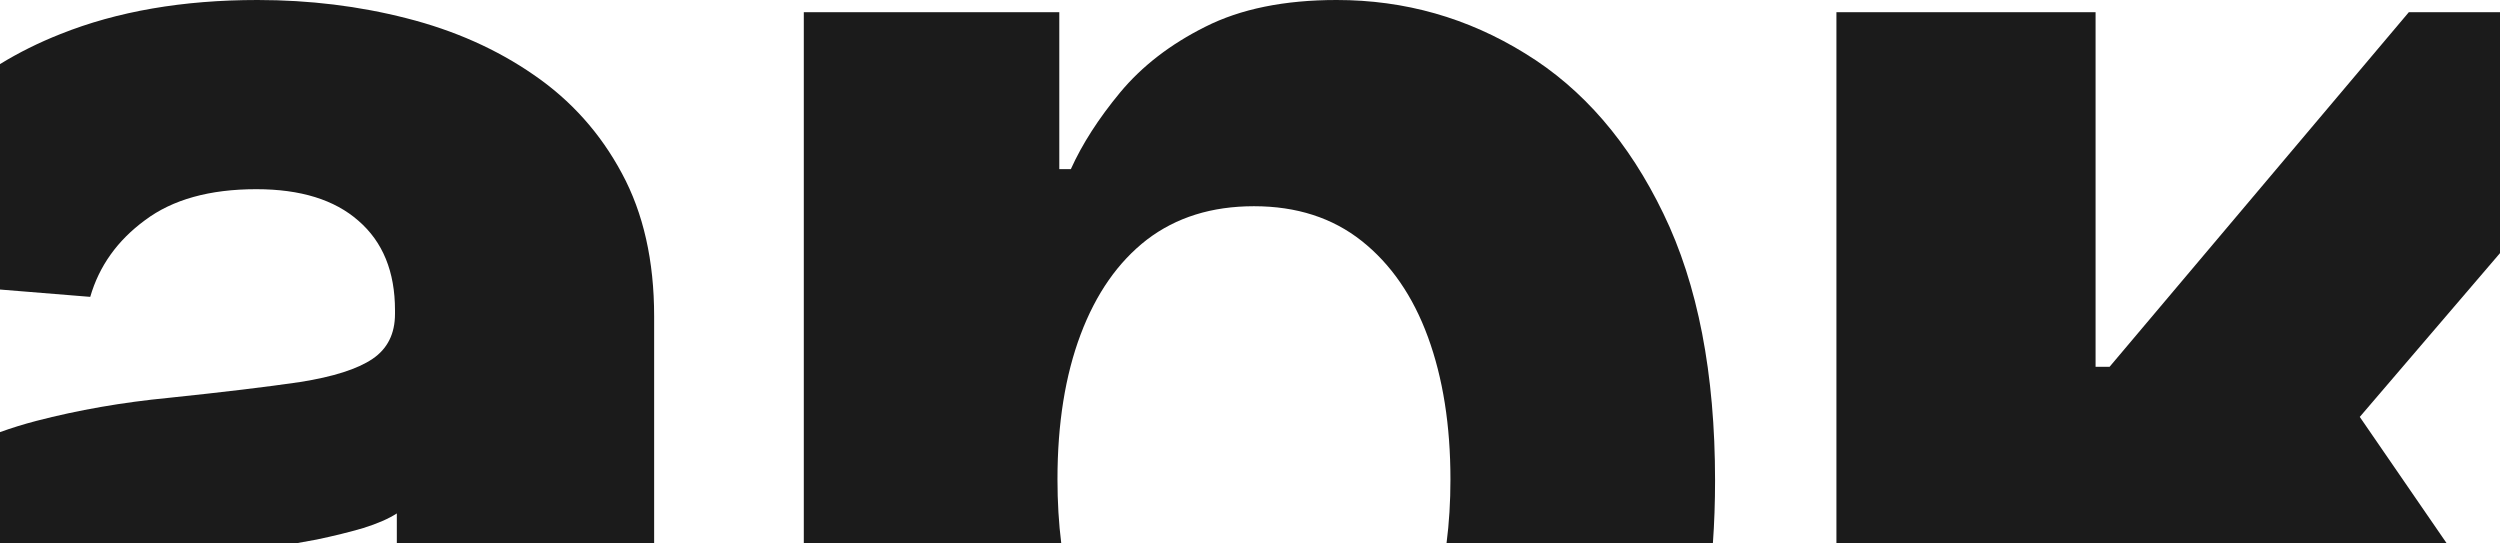
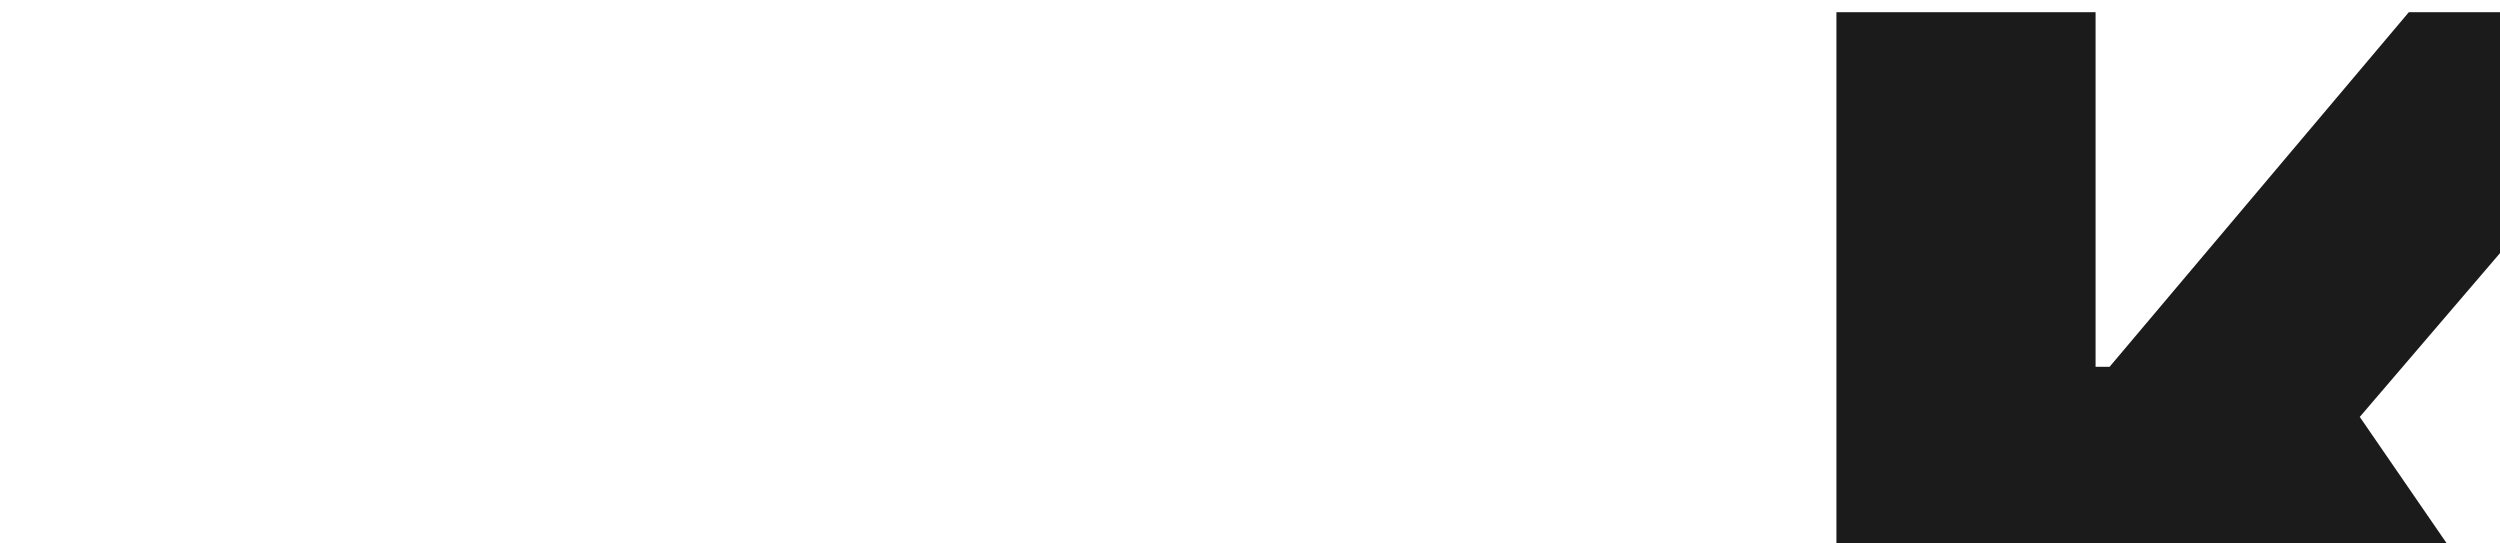
<svg xmlns="http://www.w3.org/2000/svg" width="1440" height="313" viewBox="0 0 1440 313" fill="none">
-   <path d="M0 166.769V36.924C10.722 30.328 22.323 24.561 34.806 19.622C67.509 6.541 105.351 0 148.332 0C178.232 0 206.847 3.504 234.177 10.512C261.741 17.52 286.152 28.382 307.409 43.098C328.899 57.814 345.835 76.735 358.215 99.861C370.596 122.753 376.786 150.2 376.786 182.203V313H228.571V295.729C223.899 298.766 217.475 301.569 209.3 304.138C201.357 306.474 192.364 308.693 182.32 310.796C178.268 311.549 174.217 312.284 170.165 313H0V248.905C6.703 246.491 13.633 244.346 20.79 242.47C45.084 236.163 70.545 231.724 97.175 229.155C128.476 225.885 153.704 222.848 172.859 220.045C192.014 217.008 205.913 212.57 214.555 206.73C223.198 200.89 227.52 192.247 227.52 180.801V178.699C227.52 156.507 220.512 139.338 206.496 127.191C192.715 115.045 173.093 108.971 147.631 108.971C120.768 108.971 99.394 114.928 83.51 126.841C67.625 138.521 57.114 153.237 51.975 170.99L0 166.769Z" fill="#1B1B1B" />
  <path d="M1409.33 313H1057.78L1057.78 7.008H1207.05V211.286H1215.11L1387.5 7.008H1440V145.802L1359.23 240.14L1409.33 313Z" fill="#1B1B1B" />
-   <path d="M986.621 313H833.189C834.7 301.319 835.456 289.021 835.456 276.107C835.456 245.039 831.134 217.709 822.491 194.116C813.848 170.523 801.117 152.069 784.299 138.754C767.48 125.44 746.807 118.782 722.28 118.782C697.986 118.782 677.43 125.206 660.611 138.054C644.026 150.901 631.295 169.121 622.419 192.714C613.542 216.307 609.104 244.105 609.104 276.107C609.104 289.076 609.833 301.374 611.291 313H462.991V7.008H610.155V97.408H616.812C623.353 82.926 632.814 68.209 645.194 53.259C657.808 38.076 674.16 25.462 694.249 15.417C714.571 5.139 739.799 0 769.933 0C809.176 0 845.383 10.278 878.554 30.834C911.724 51.157 938.237 81.874 958.092 122.987C977.948 163.866 987.875 215.139 987.875 276.808C987.875 289.275 987.457 301.339 986.621 313Z" fill="#1B1B1B" />
</svg>